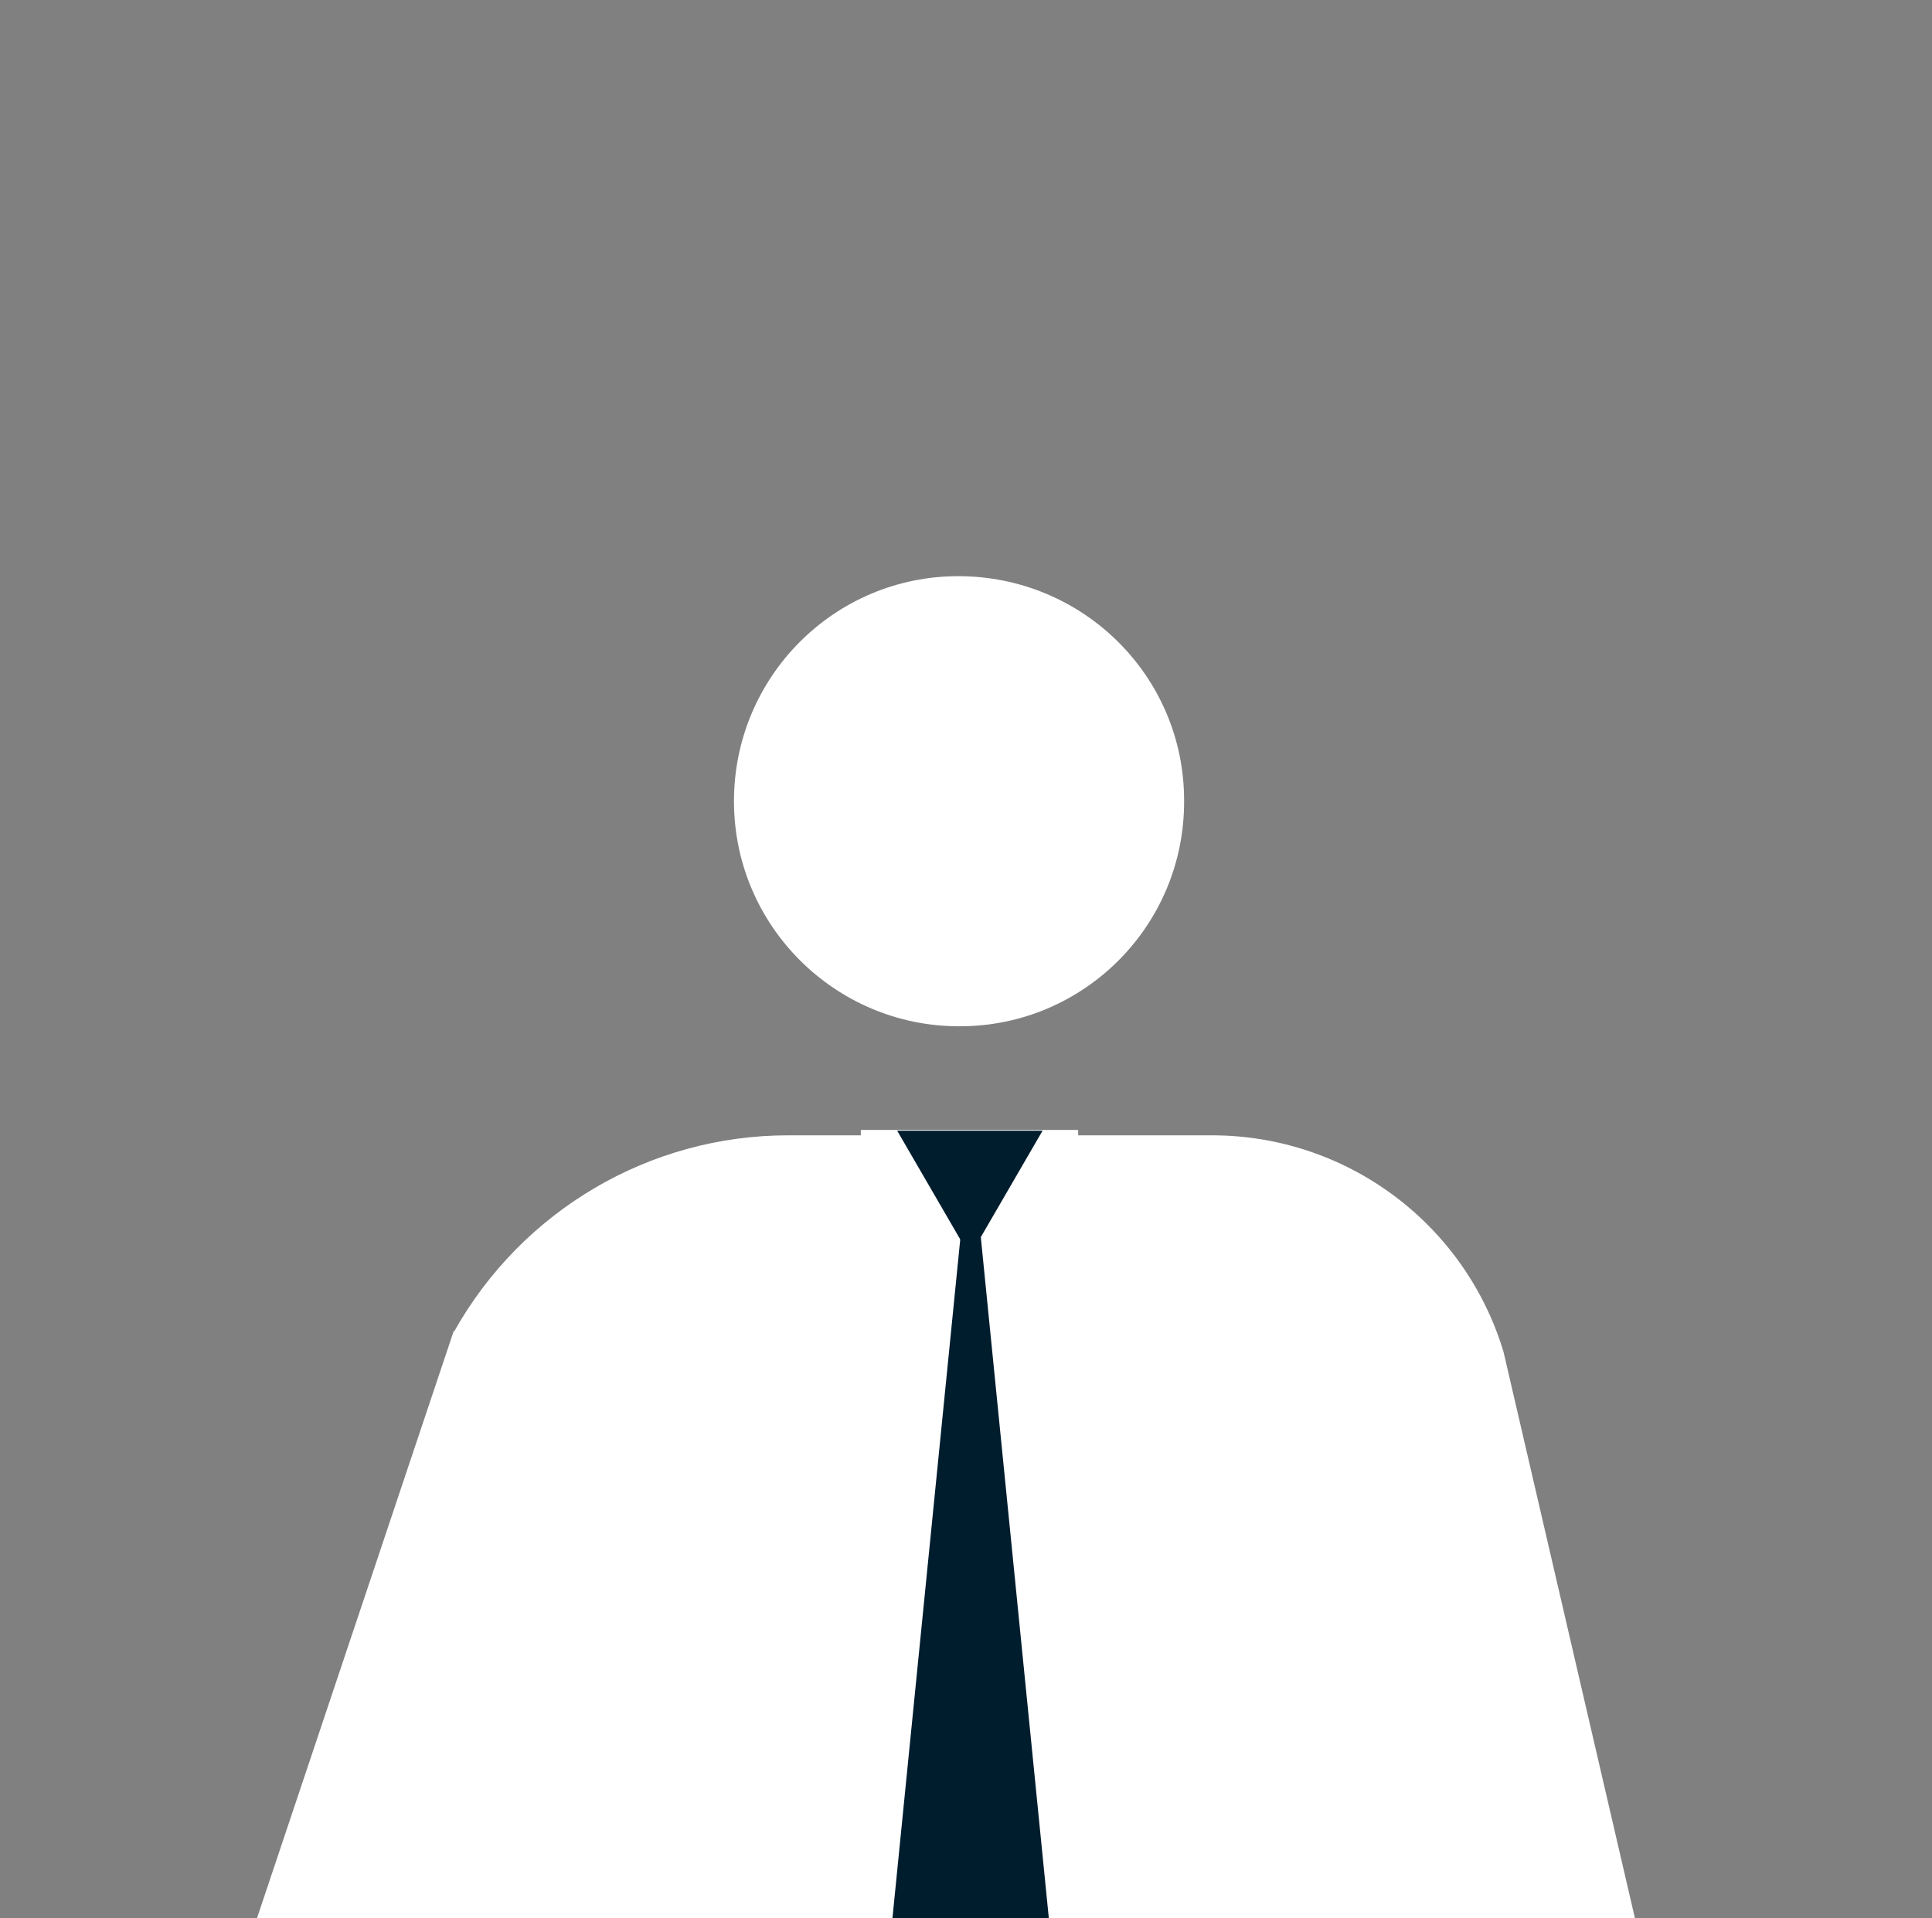
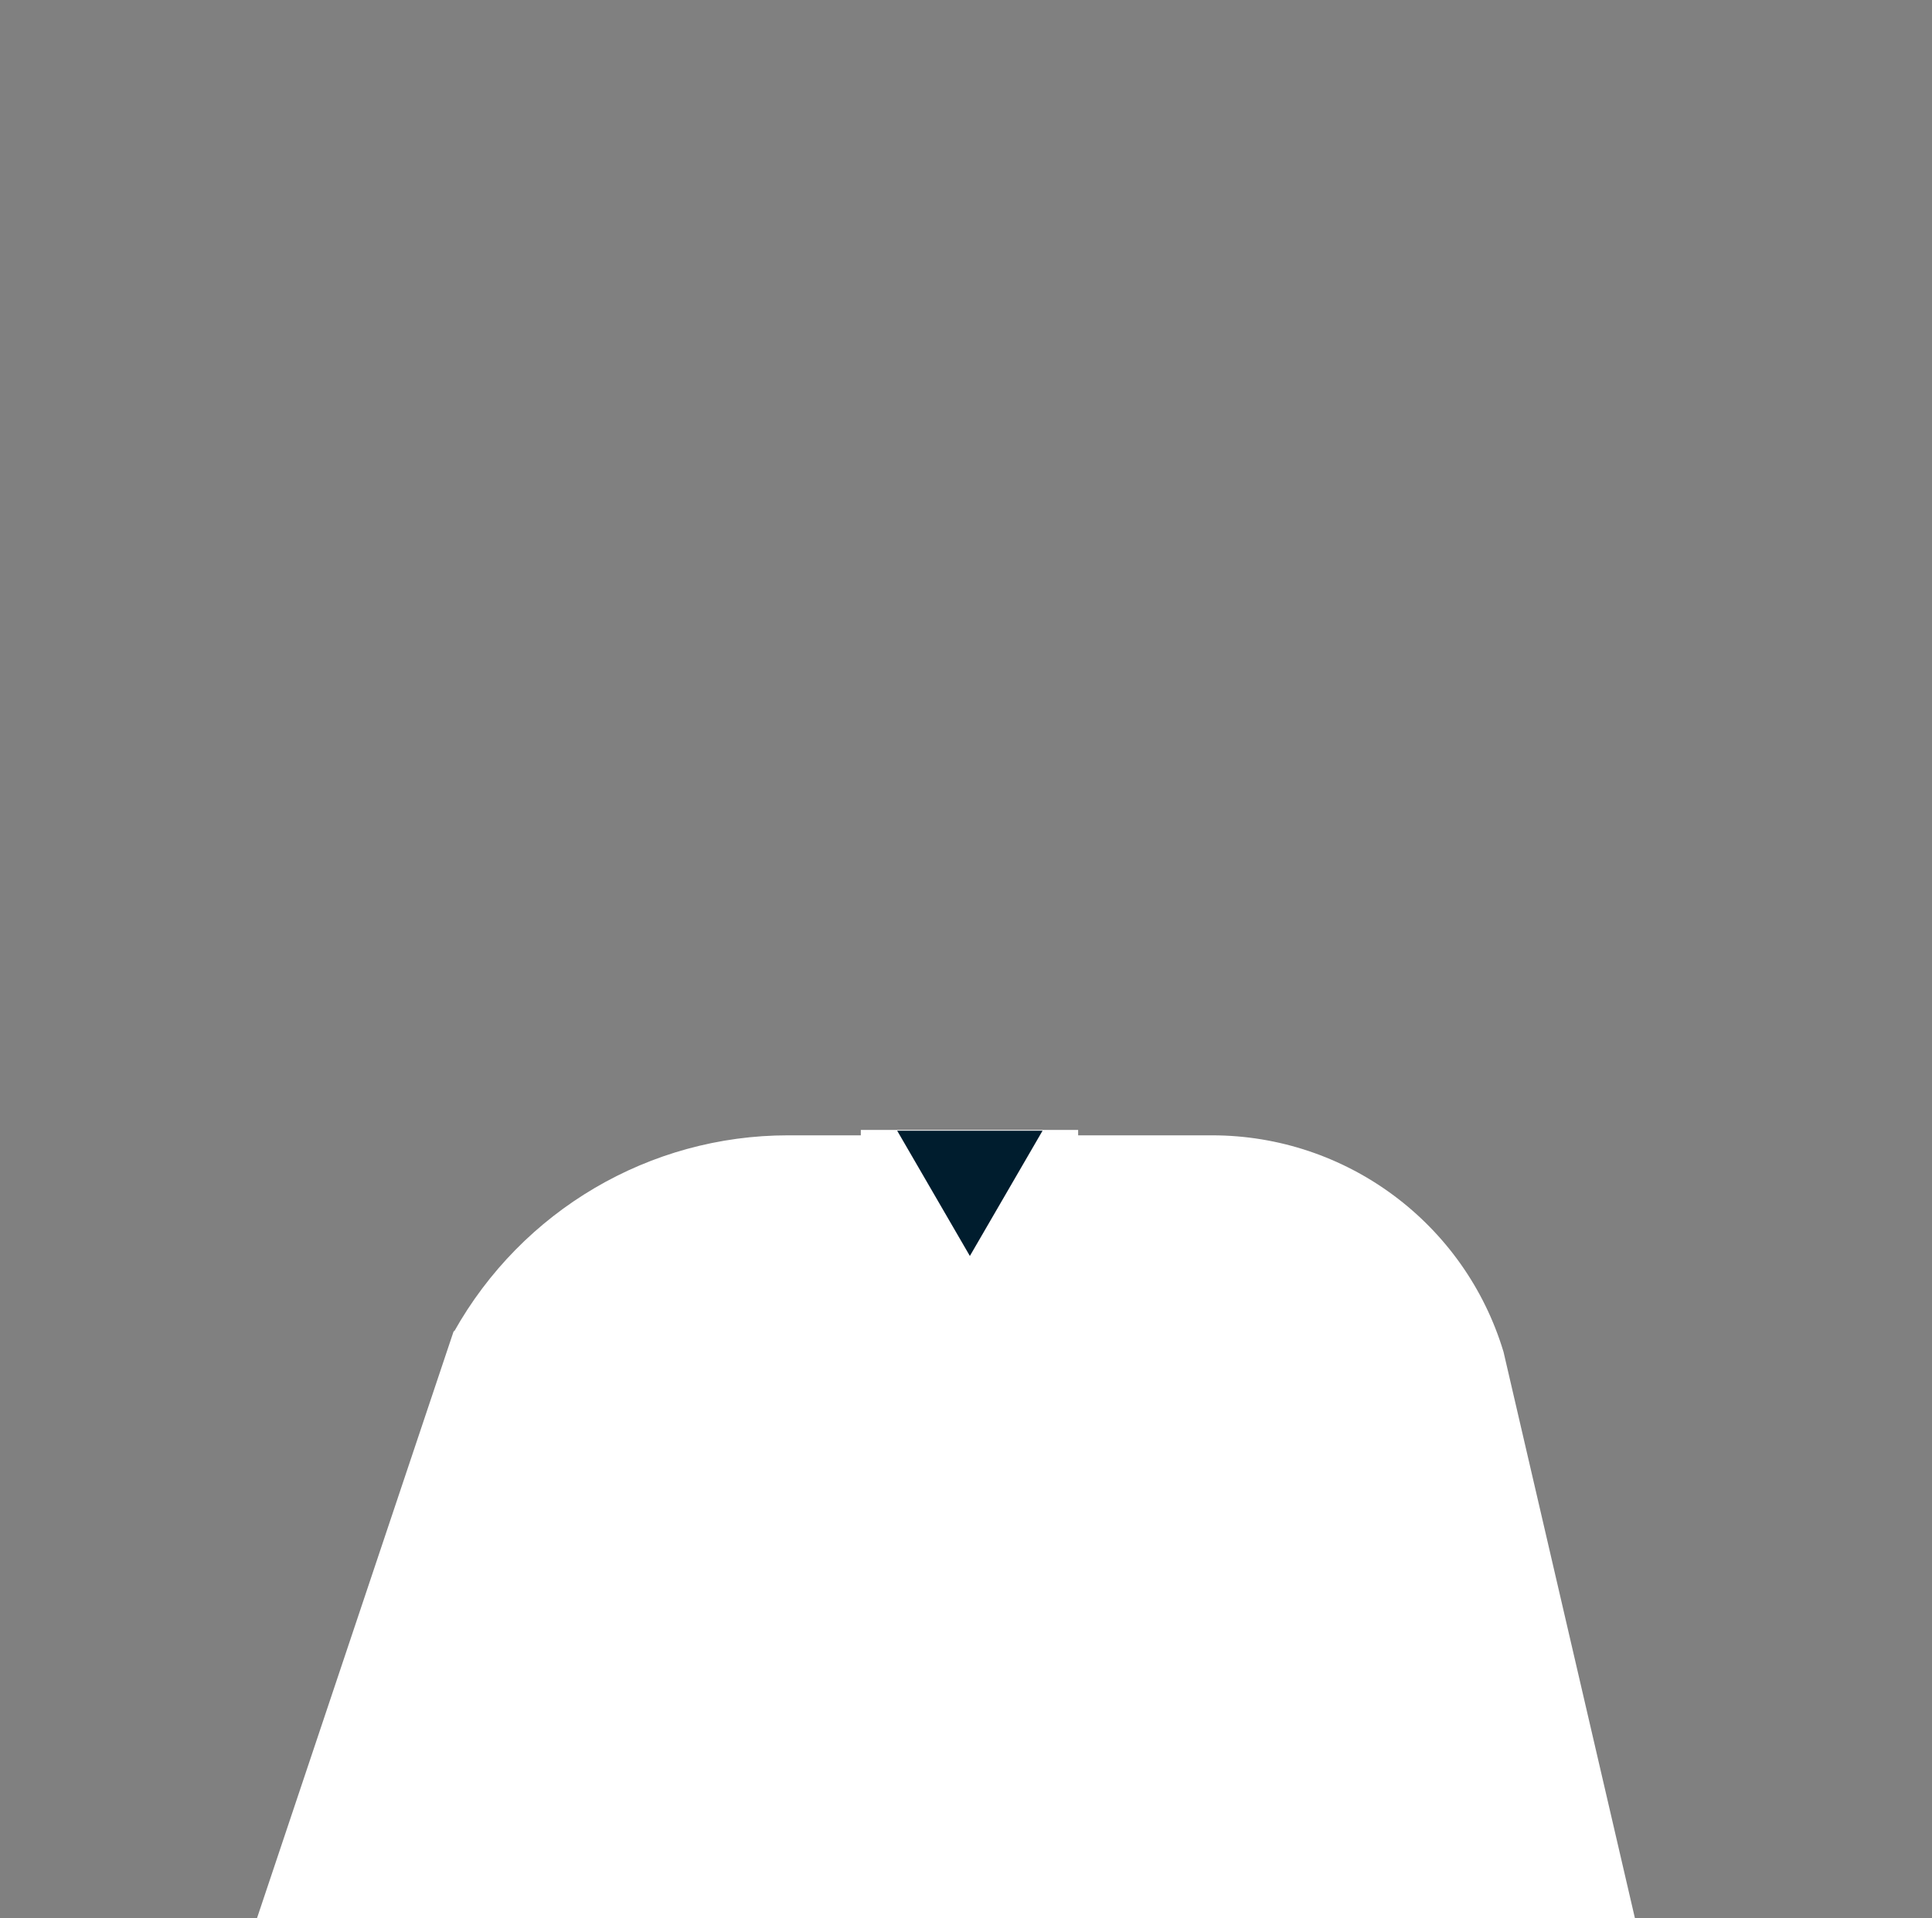
<svg xmlns="http://www.w3.org/2000/svg" version="1.1" viewBox="0 0 249.8 248">
  <rect x="0" y="0" width="249.8" height="248" fill="#808080" stroke="none" />
  <defs>
    <style> .cls-1 { fill: #001d2e; } .cls-2 { fill: #fff; } </style>
  </defs>
  <g>
    <g id="Layer_2">
      <g id="Group_2351">
-         <path id="Path_2766" class="cls-2" d="M124.1,132.7c16.1,0,29.1-13.1,29-29.2,0-16.1-13.1-29-29.2-29-16,0-29,13-29,29.1,0,16.1,13.1,29.1,29.1,29.1h0" />
        <path id="Path_2767" class="cls-2" d="M58.7,172.2c8.8-15.7,25.3-25.4,43.2-25.4h54.8c17.4,0,32.7,11.4,37.7,28l25.8,111.2c1.8,6,2.9,32.2,2.9,38.6v7.4l-35.8,1.2c-5.6,0-10.1,4.6-10,10.1,0,.4,0,.8,0,1.2l6.4,42.2H46.5l14.2-112.1,2,54.3-52.6-.6c-1.4-6.8-.4-13.8,2.9-19.9l45.7-136.4h0Z" />
        <path id="Path_2768" class="cls-2" d="M139.4,153.5v-7.4h-28.1v7.4l-10.7,20.2,7.4,211.7h35.3s6.5-211.7,6.5-211.7l-10.4-20.2h0Z" />
        <path id="Path_2769" class="cls-1" d="M125.4,162.4l-9.4-16.2h18.8l-9.4,16.2h0Z" />
-         <path id="Path_2770" class="cls-1" d="M125.5,146.8l-15.3,153.2,15.3,19.5,15.3-19.5s-15.3-153.2-15.3-153.2Z" />
      </g>
    </g>
  </g>
</svg>